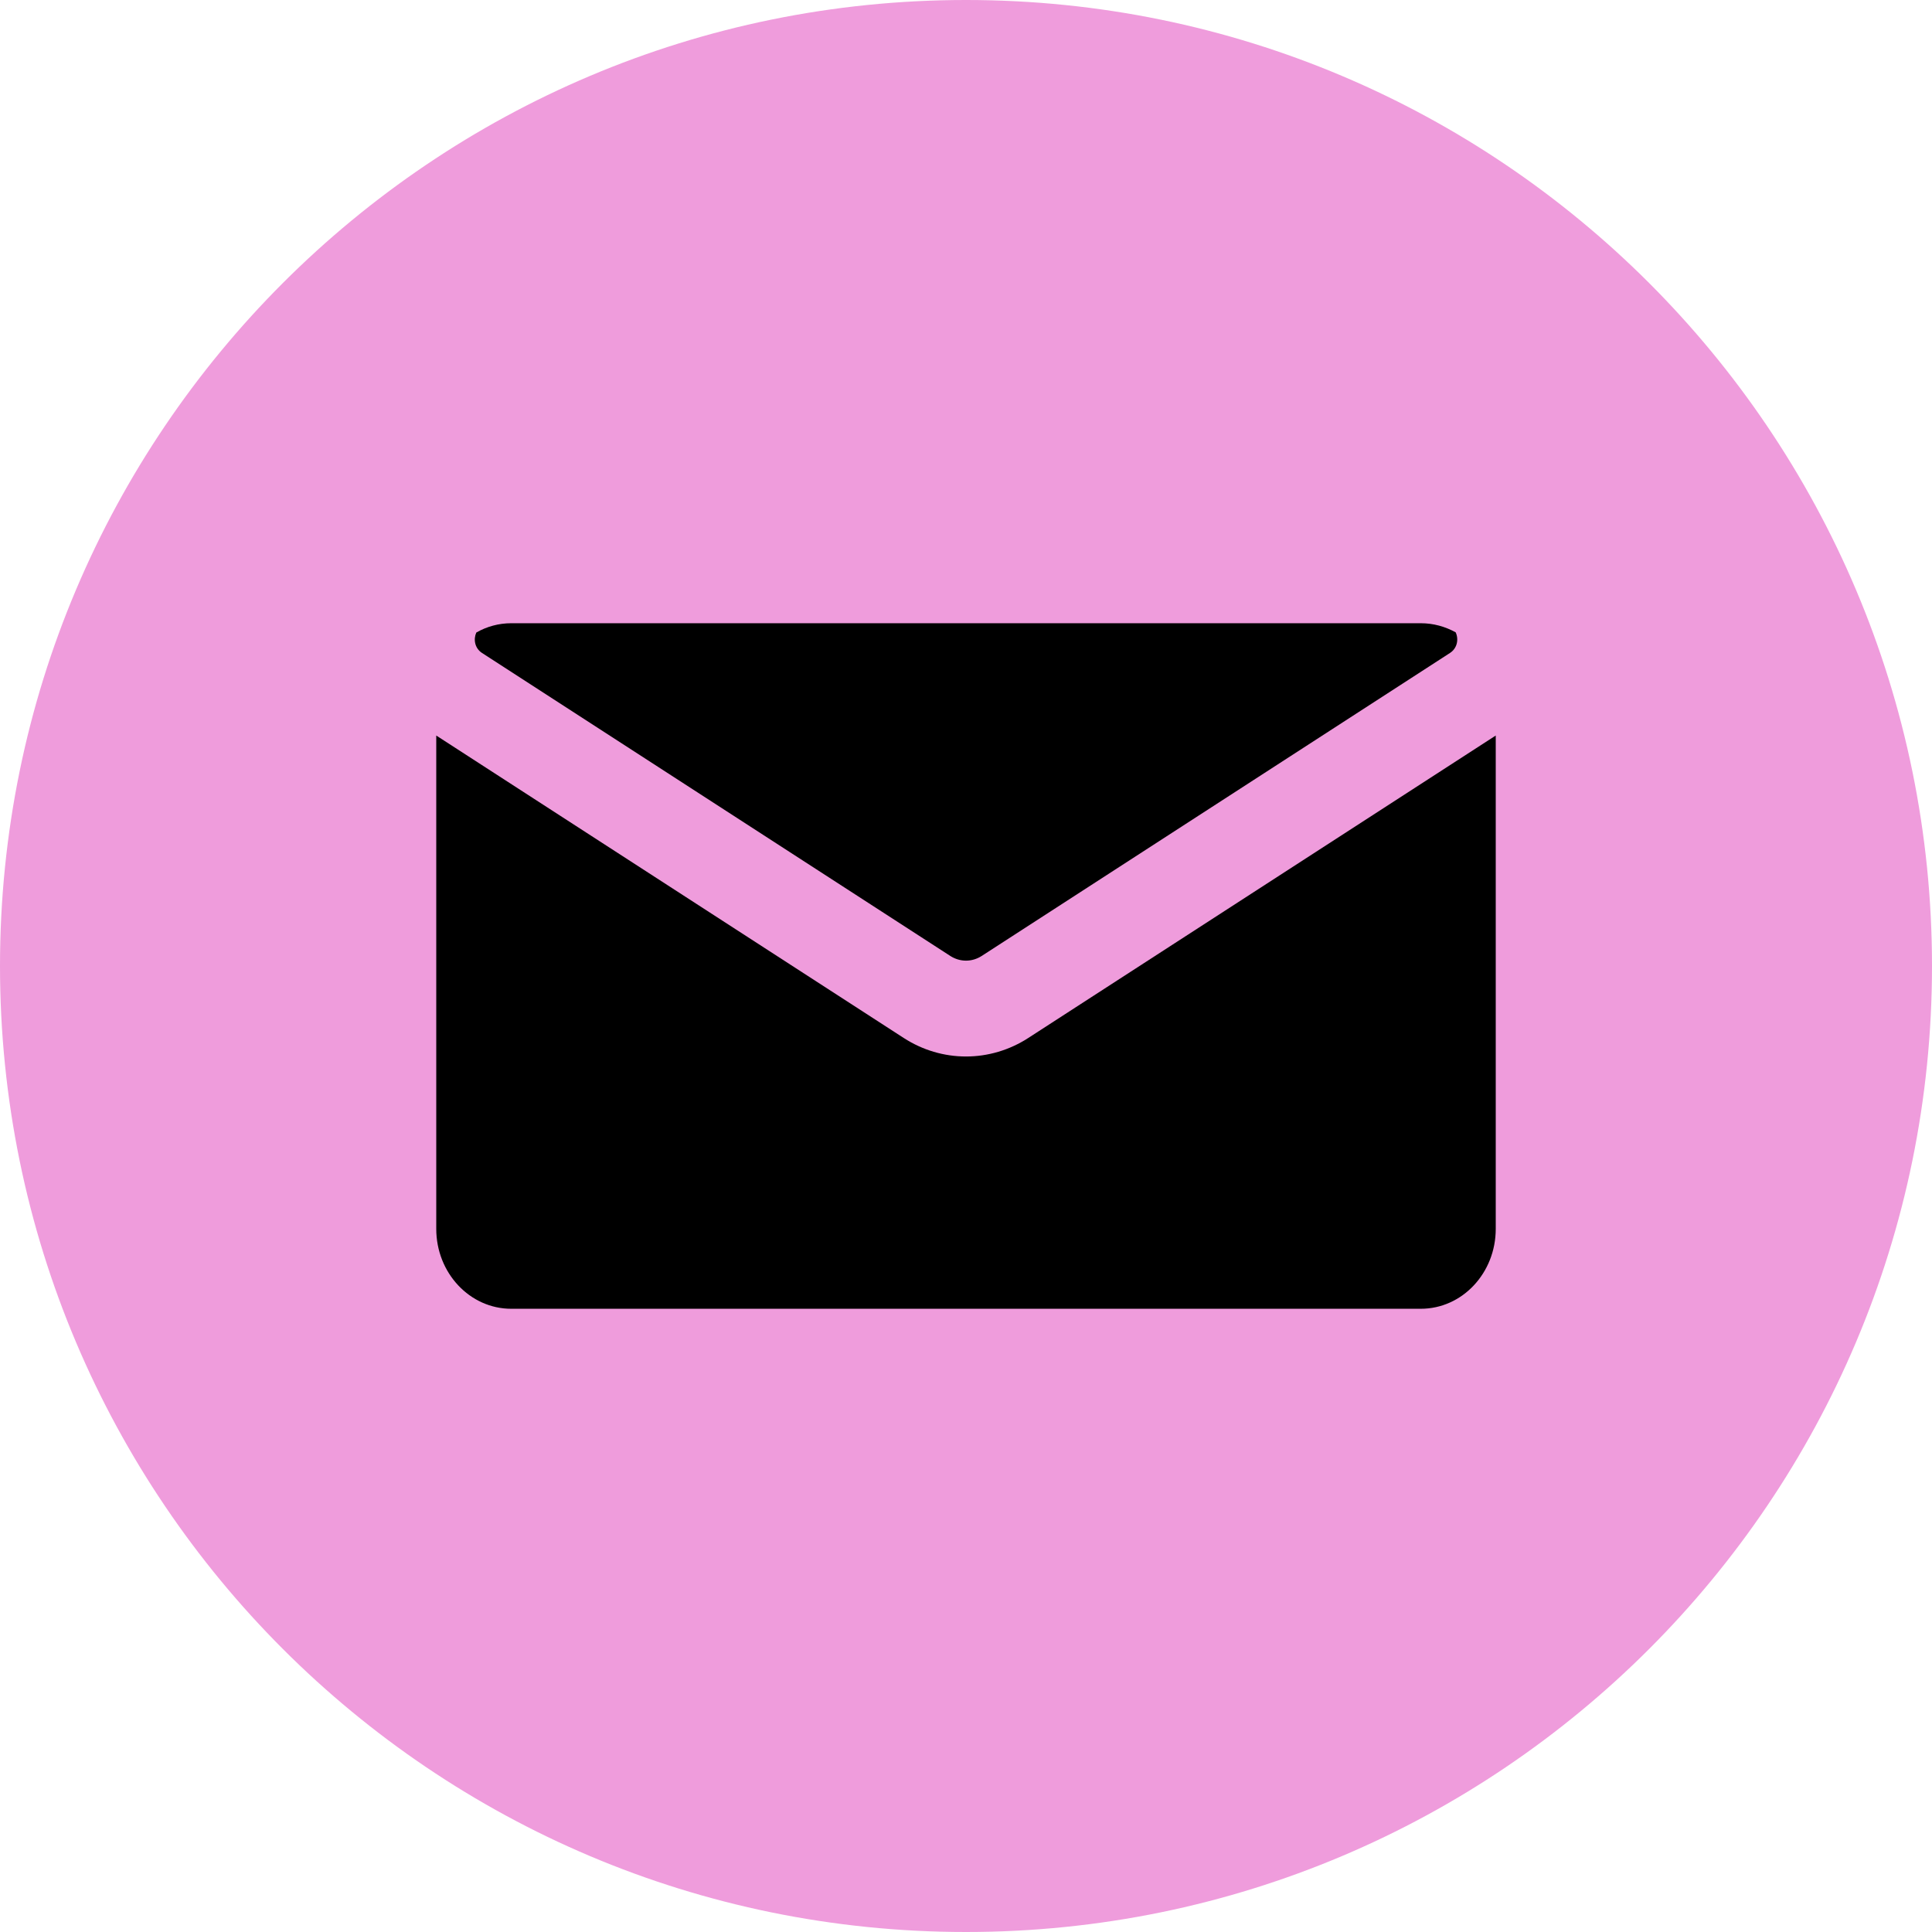
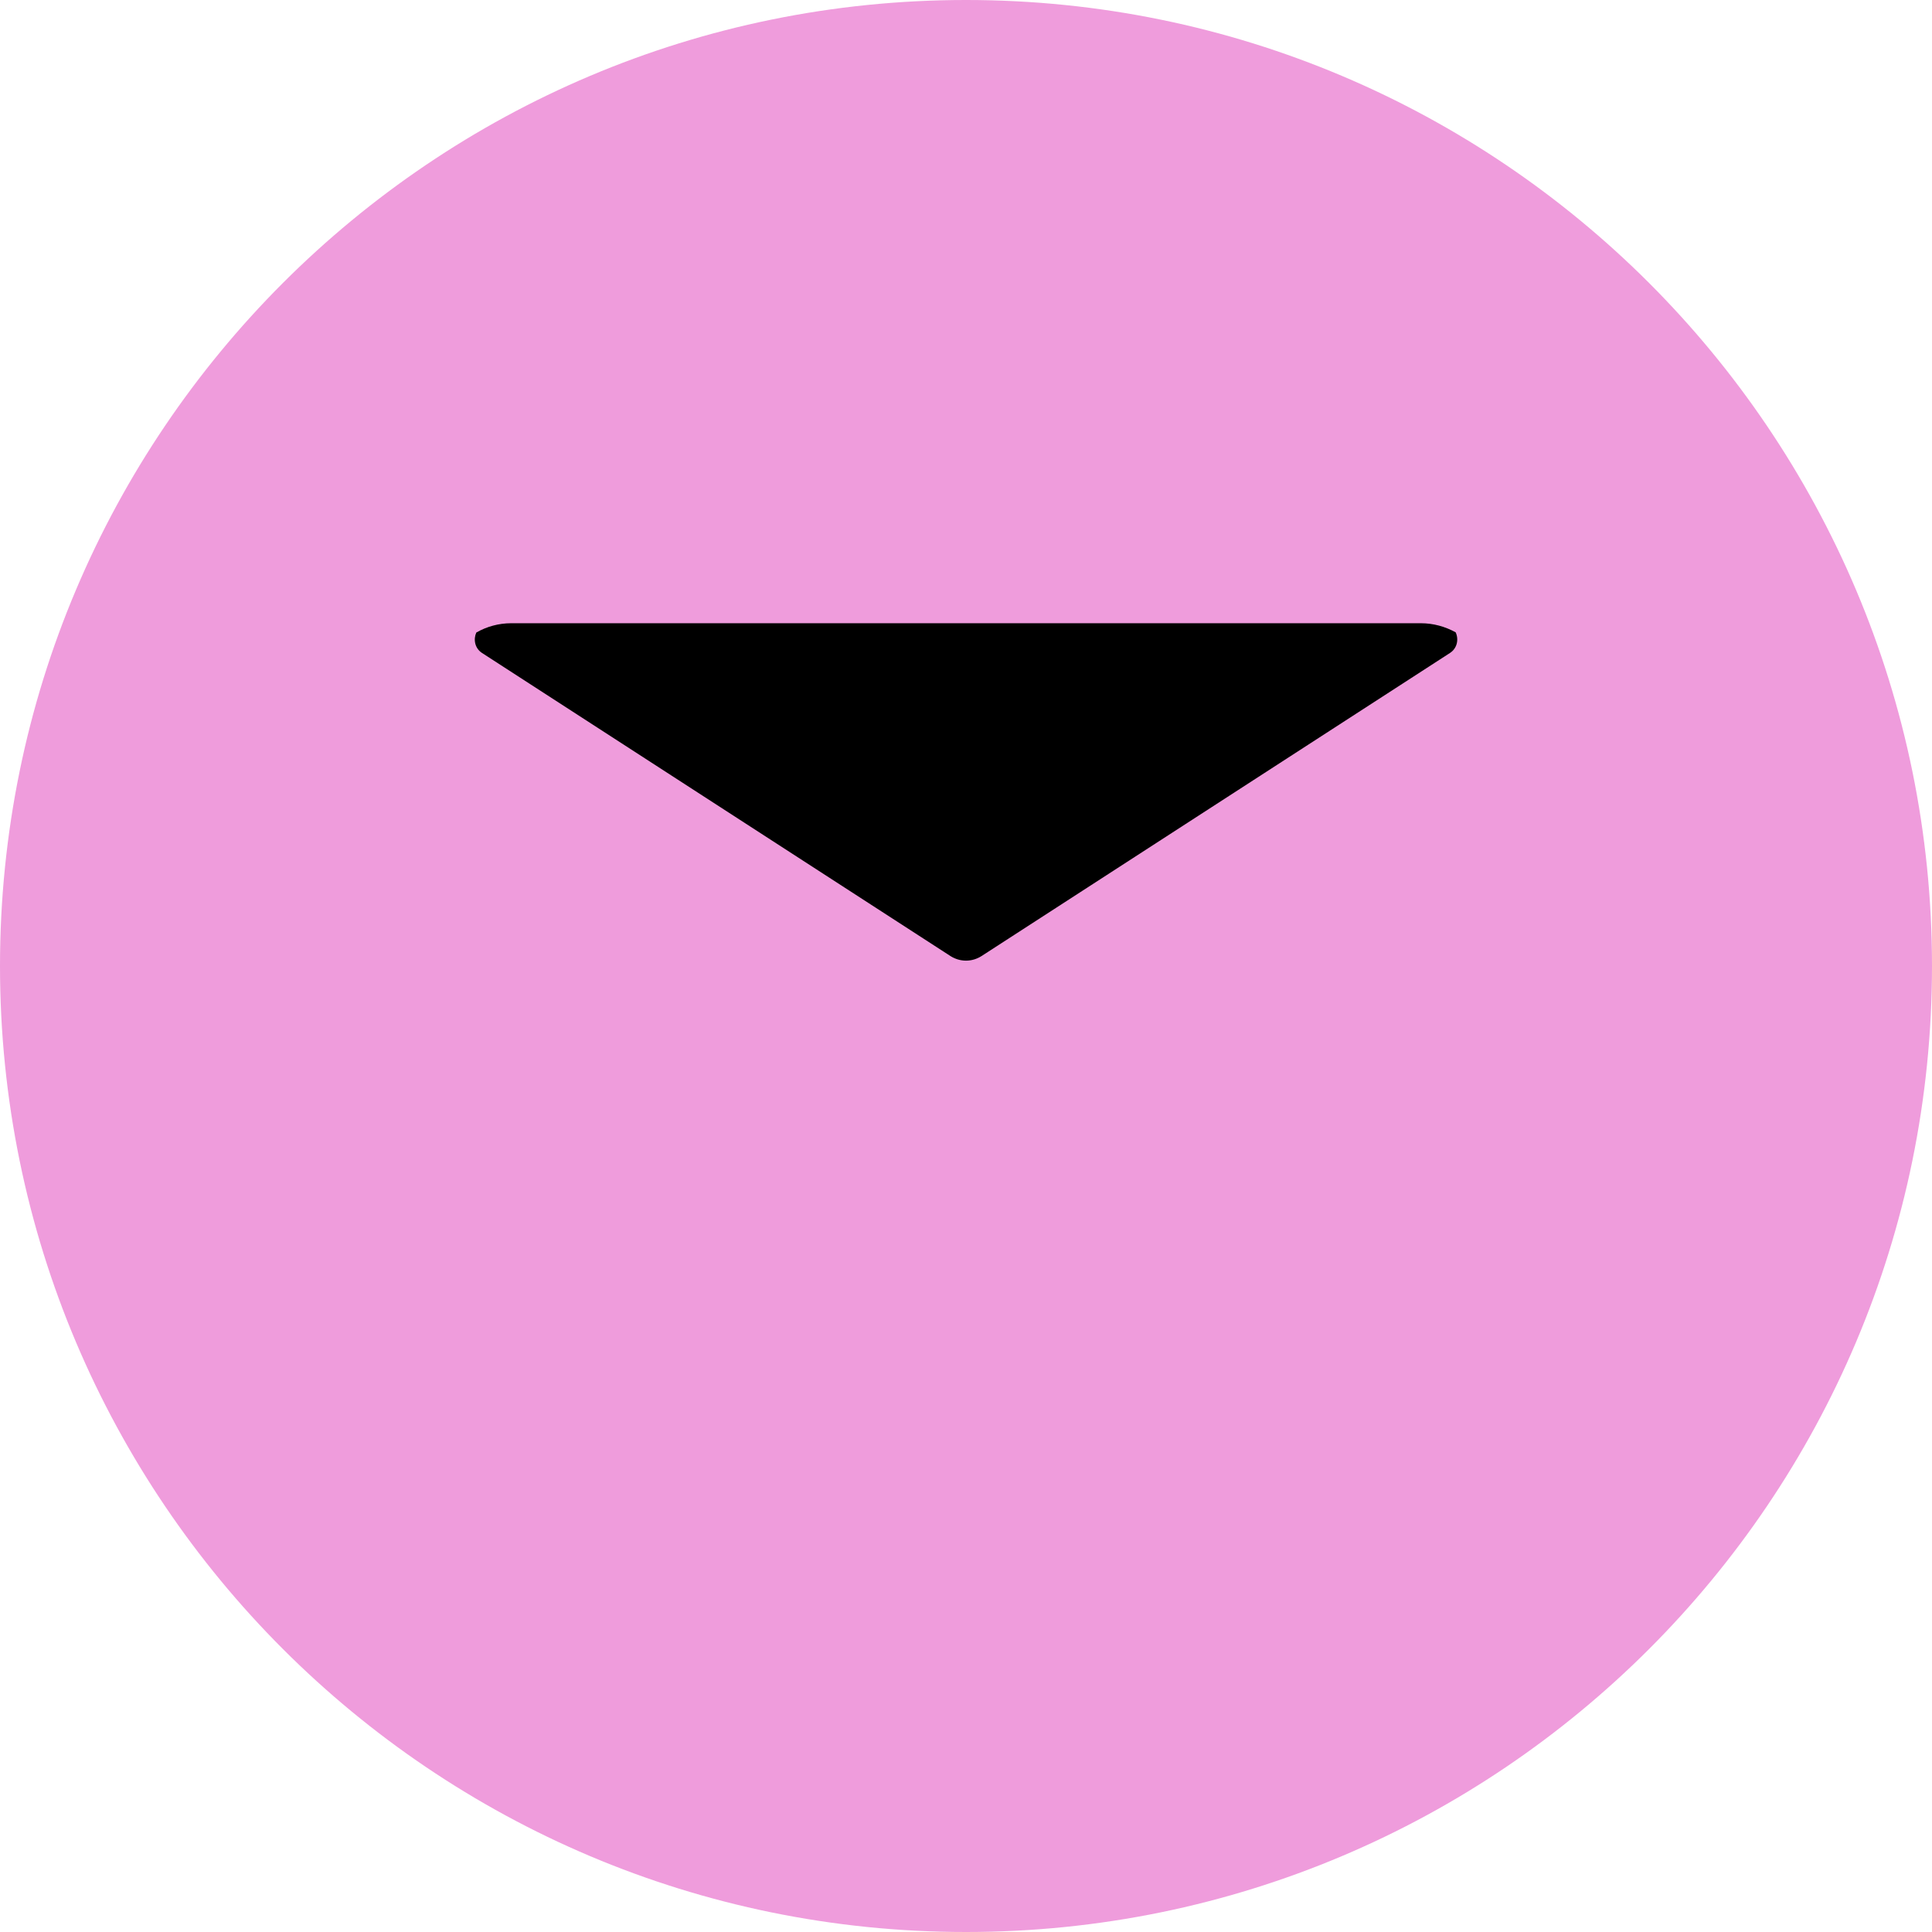
<svg xmlns="http://www.w3.org/2000/svg" width="31" height="31" viewBox="0 0 31 31" fill="none">
  <path d="M31 15.5C31 24.06 24.06 31 15.5 31C6.94 31 0 24.06 0 15.5C0 6.94 6.94 0 15.5 0C24.06 0 31 6.94 31 15.5Z" fill="#EF9CDC" />
  <path d="M7.643 10.149C7.809 10.054 8.001 10 8.203 10H22.797C23.001 10 23.189 10.054 23.357 10.146C23.408 10.256 23.384 10.4 23.266 10.477L15.75 15.34C15.673 15.389 15.587 15.414 15.5 15.414C15.413 15.414 15.327 15.389 15.25 15.34L7.734 10.477C7.616 10.4 7.594 10.256 7.643 10.149Z" fill="black" />
-   <path d="M24 11.802V19.718C24 20.426 23.463 21 22.797 21H8.203C7.539 21 7 20.426 7 19.718V11.802L14.501 16.655C14.802 16.85 15.149 16.952 15.5 16.952C15.851 16.952 16.198 16.85 16.499 16.655L24 11.802Z" fill="black" />
</svg>